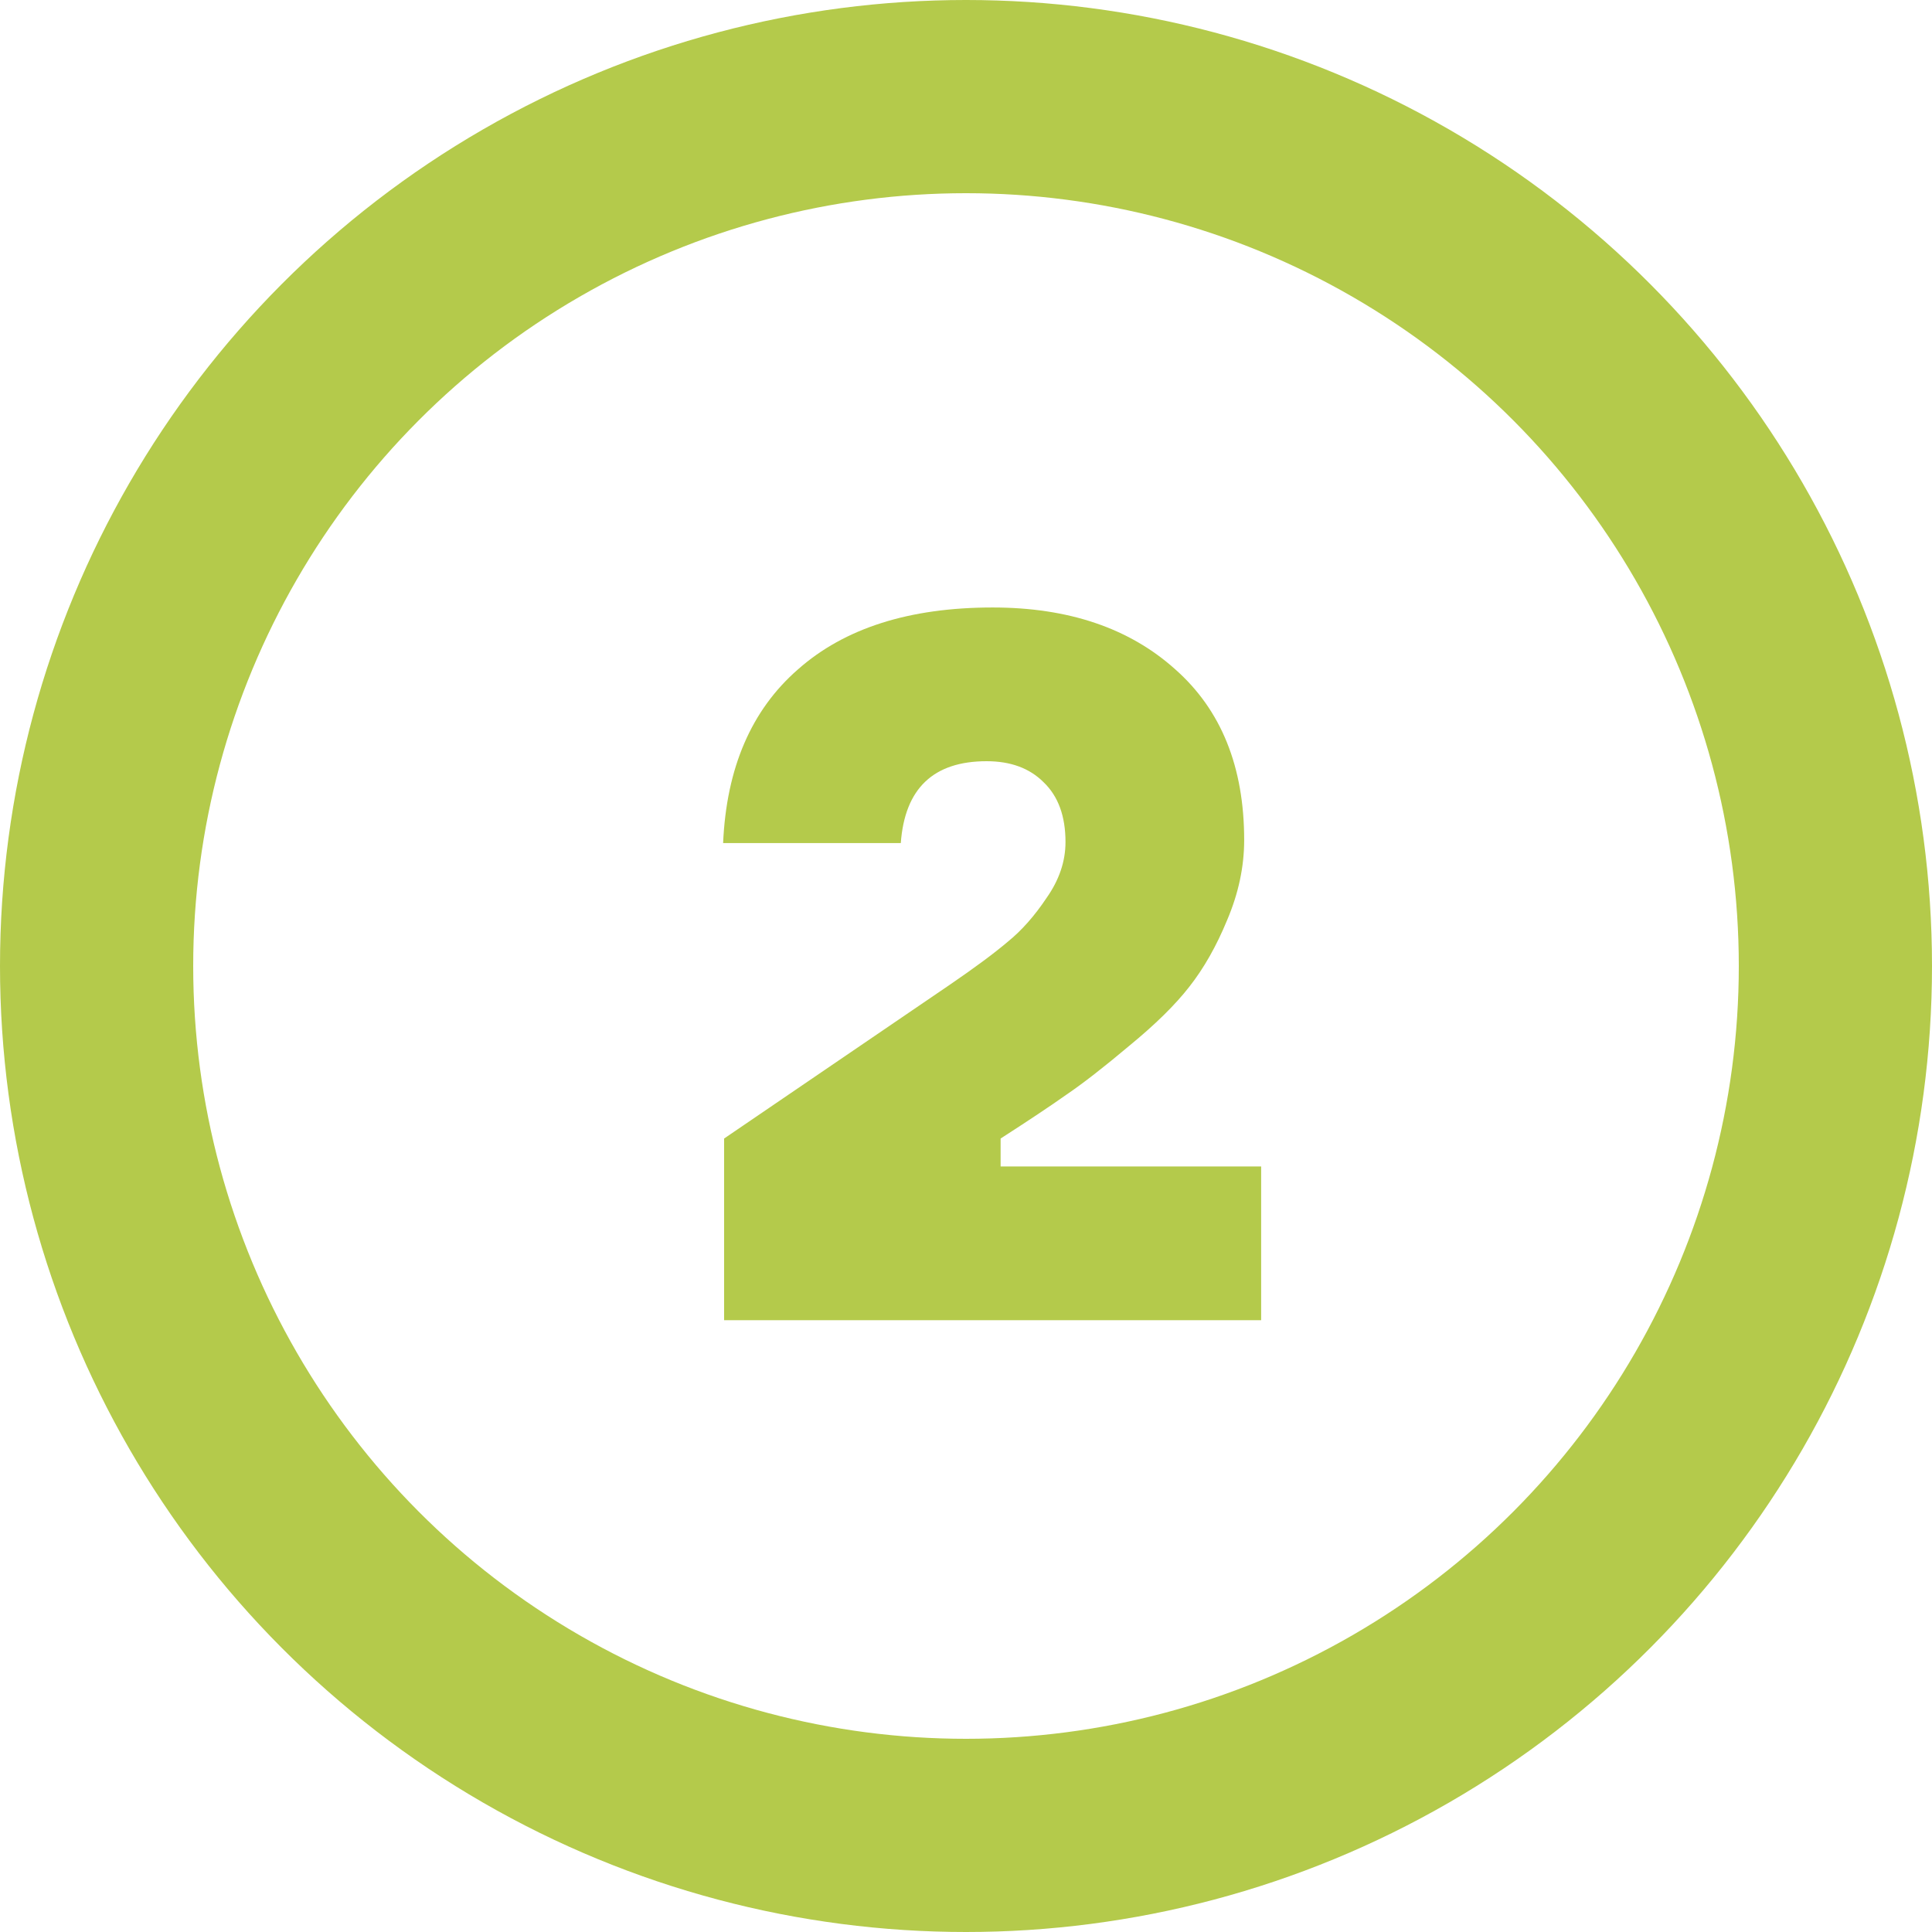
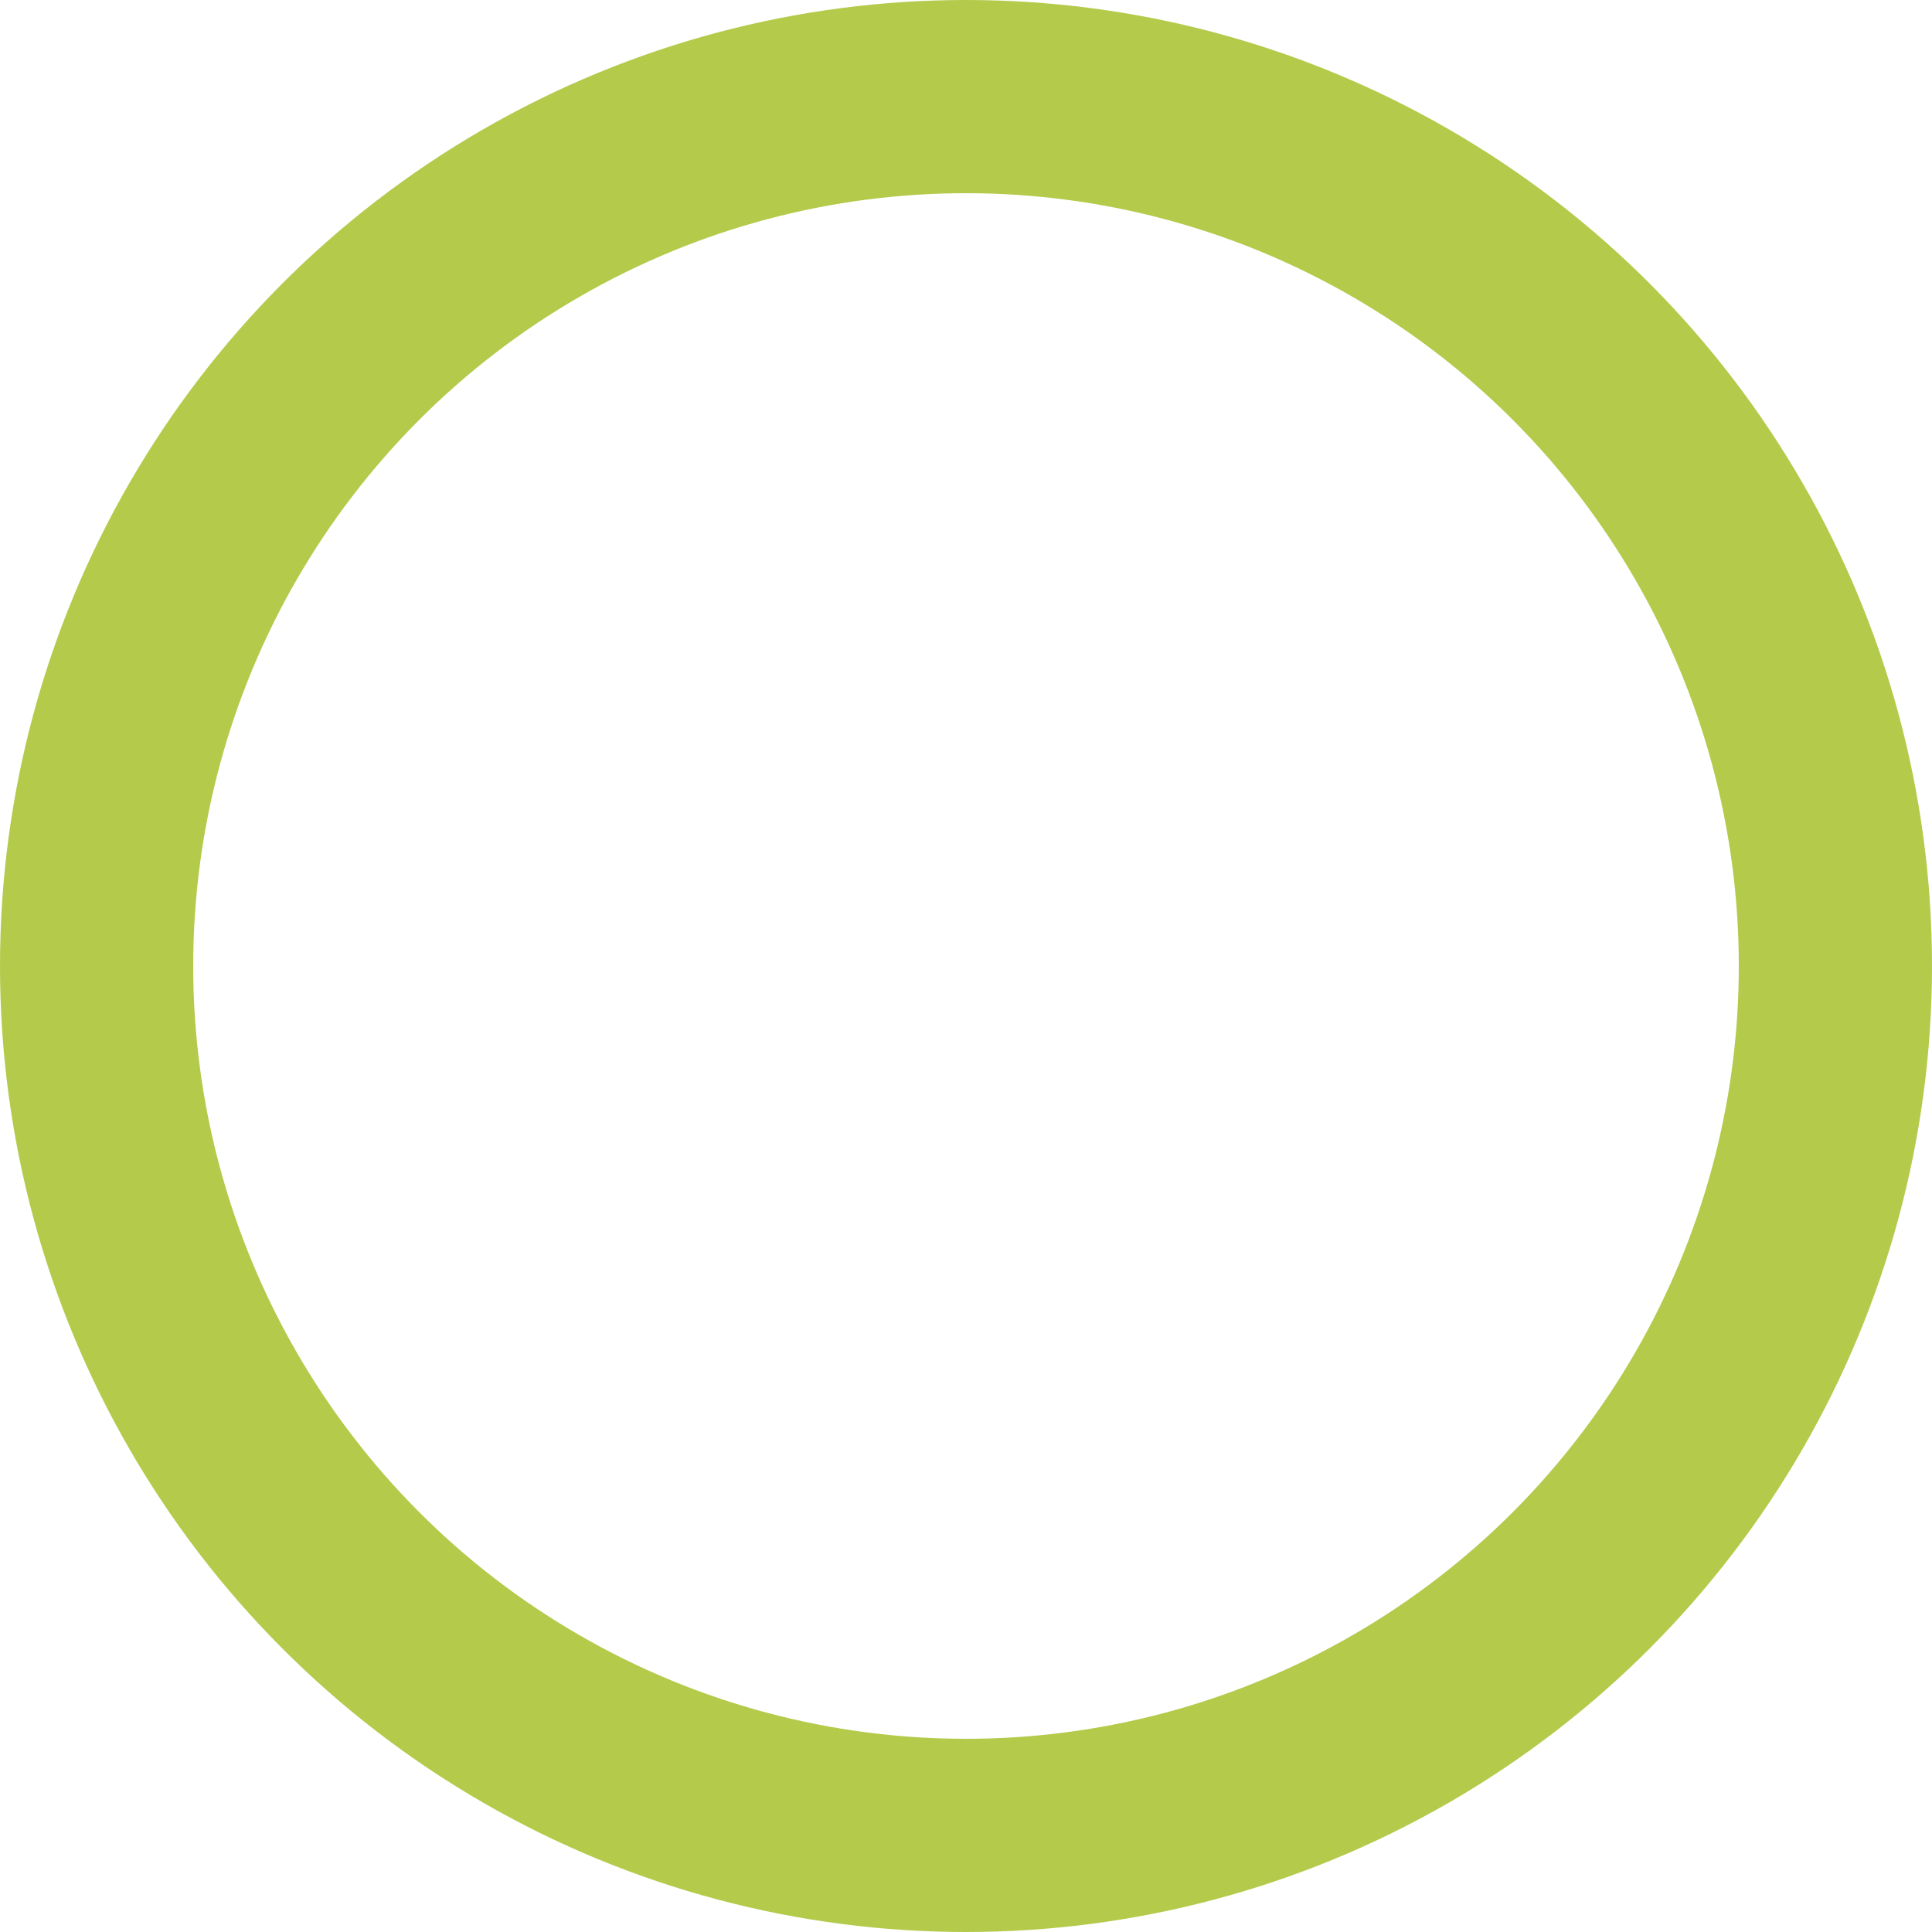
<svg xmlns="http://www.w3.org/2000/svg" width="60" height="60" viewBox="0 0 60 60" fill="none">
  <circle cx="30" cy="30" r="27" stroke="#B4CA4B" stroke-width="6" />
-   <path d="M39.166 36.226V41H22.488V35.358L29.494 30.584C30.279 30.047 30.879 29.602 31.292 29.251C31.726 28.9 32.129 28.445 32.501 27.887C32.894 27.329 33.09 26.75 33.09 26.151C33.09 25.345 32.863 24.725 32.408 24.291C31.974 23.857 31.385 23.64 30.641 23.64C28.988 23.64 28.099 24.487 27.975 26.182H22.457C22.56 23.847 23.335 22.049 24.782 20.788C26.229 19.507 28.244 18.866 30.827 18.866C33.183 18.866 35.074 19.507 36.5 20.788C37.926 22.049 38.639 23.816 38.639 26.089C38.639 26.916 38.463 27.742 38.112 28.569C37.781 29.375 37.389 30.067 36.934 30.646C36.5 31.204 35.88 31.814 35.074 32.475C34.289 33.136 33.638 33.643 33.121 33.994C32.625 34.345 31.943 34.8 31.075 35.358V36.226H39.166Z" fill="#B4CA4B" />
</svg>